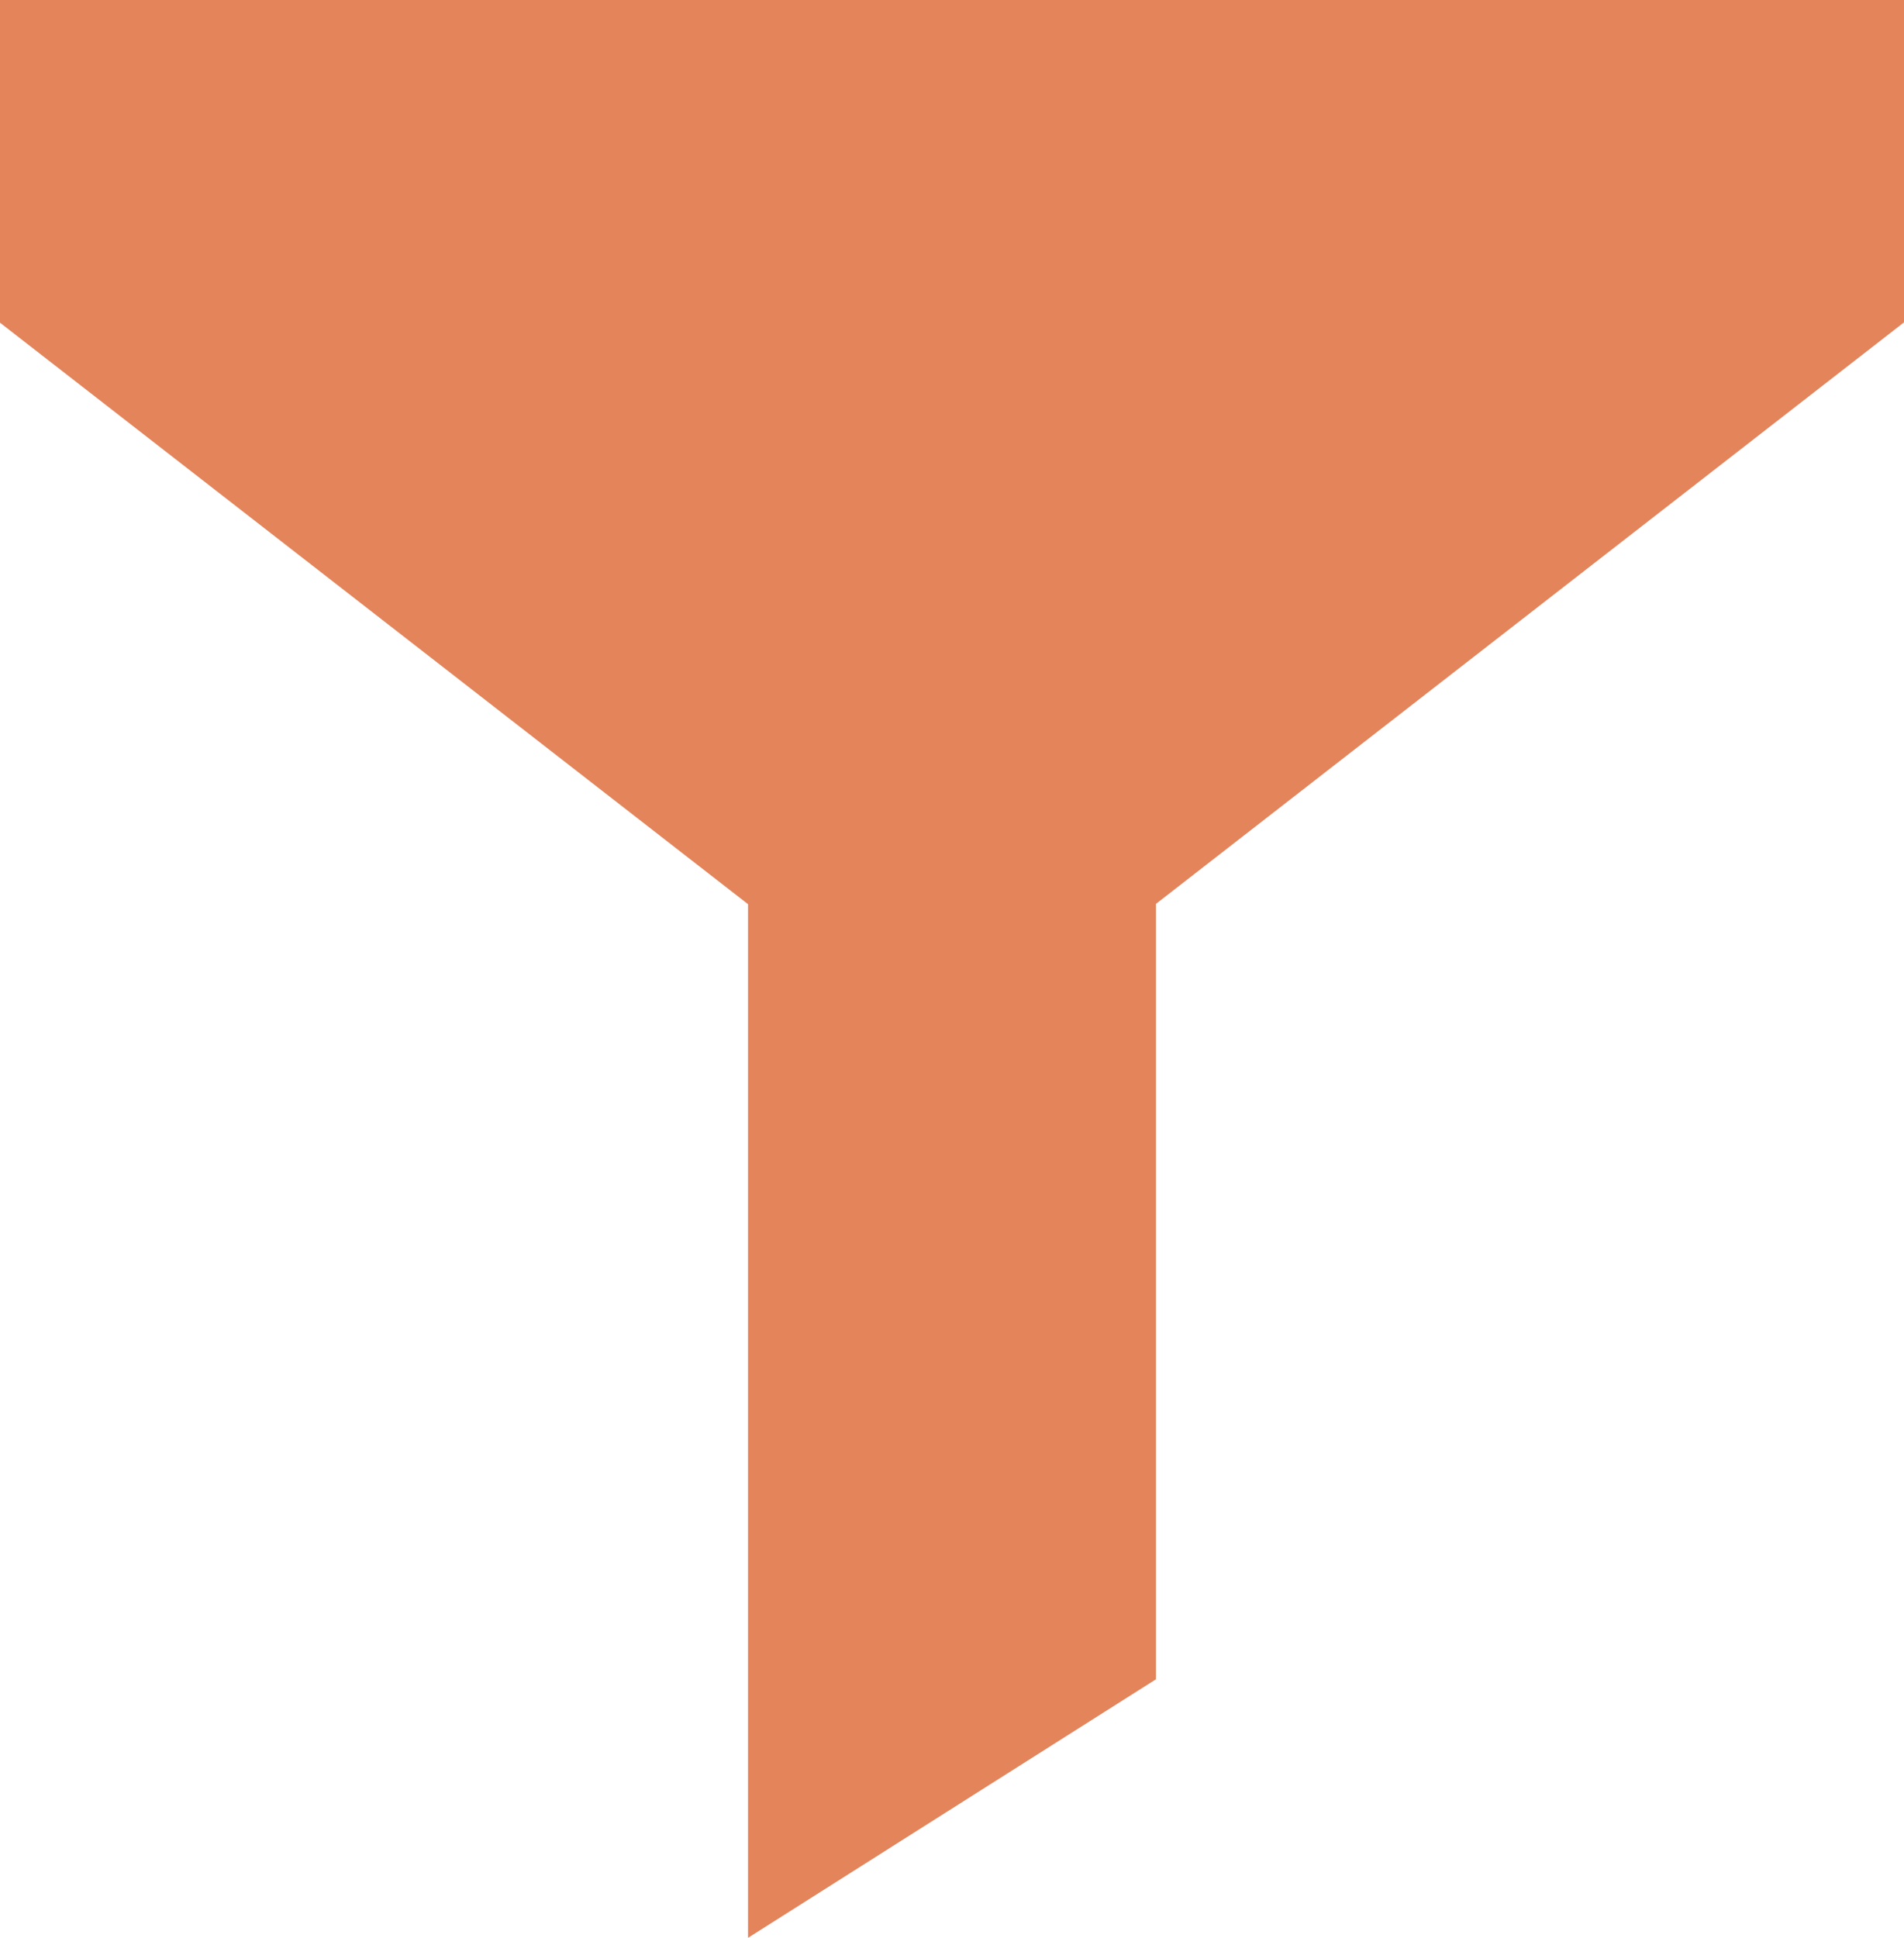
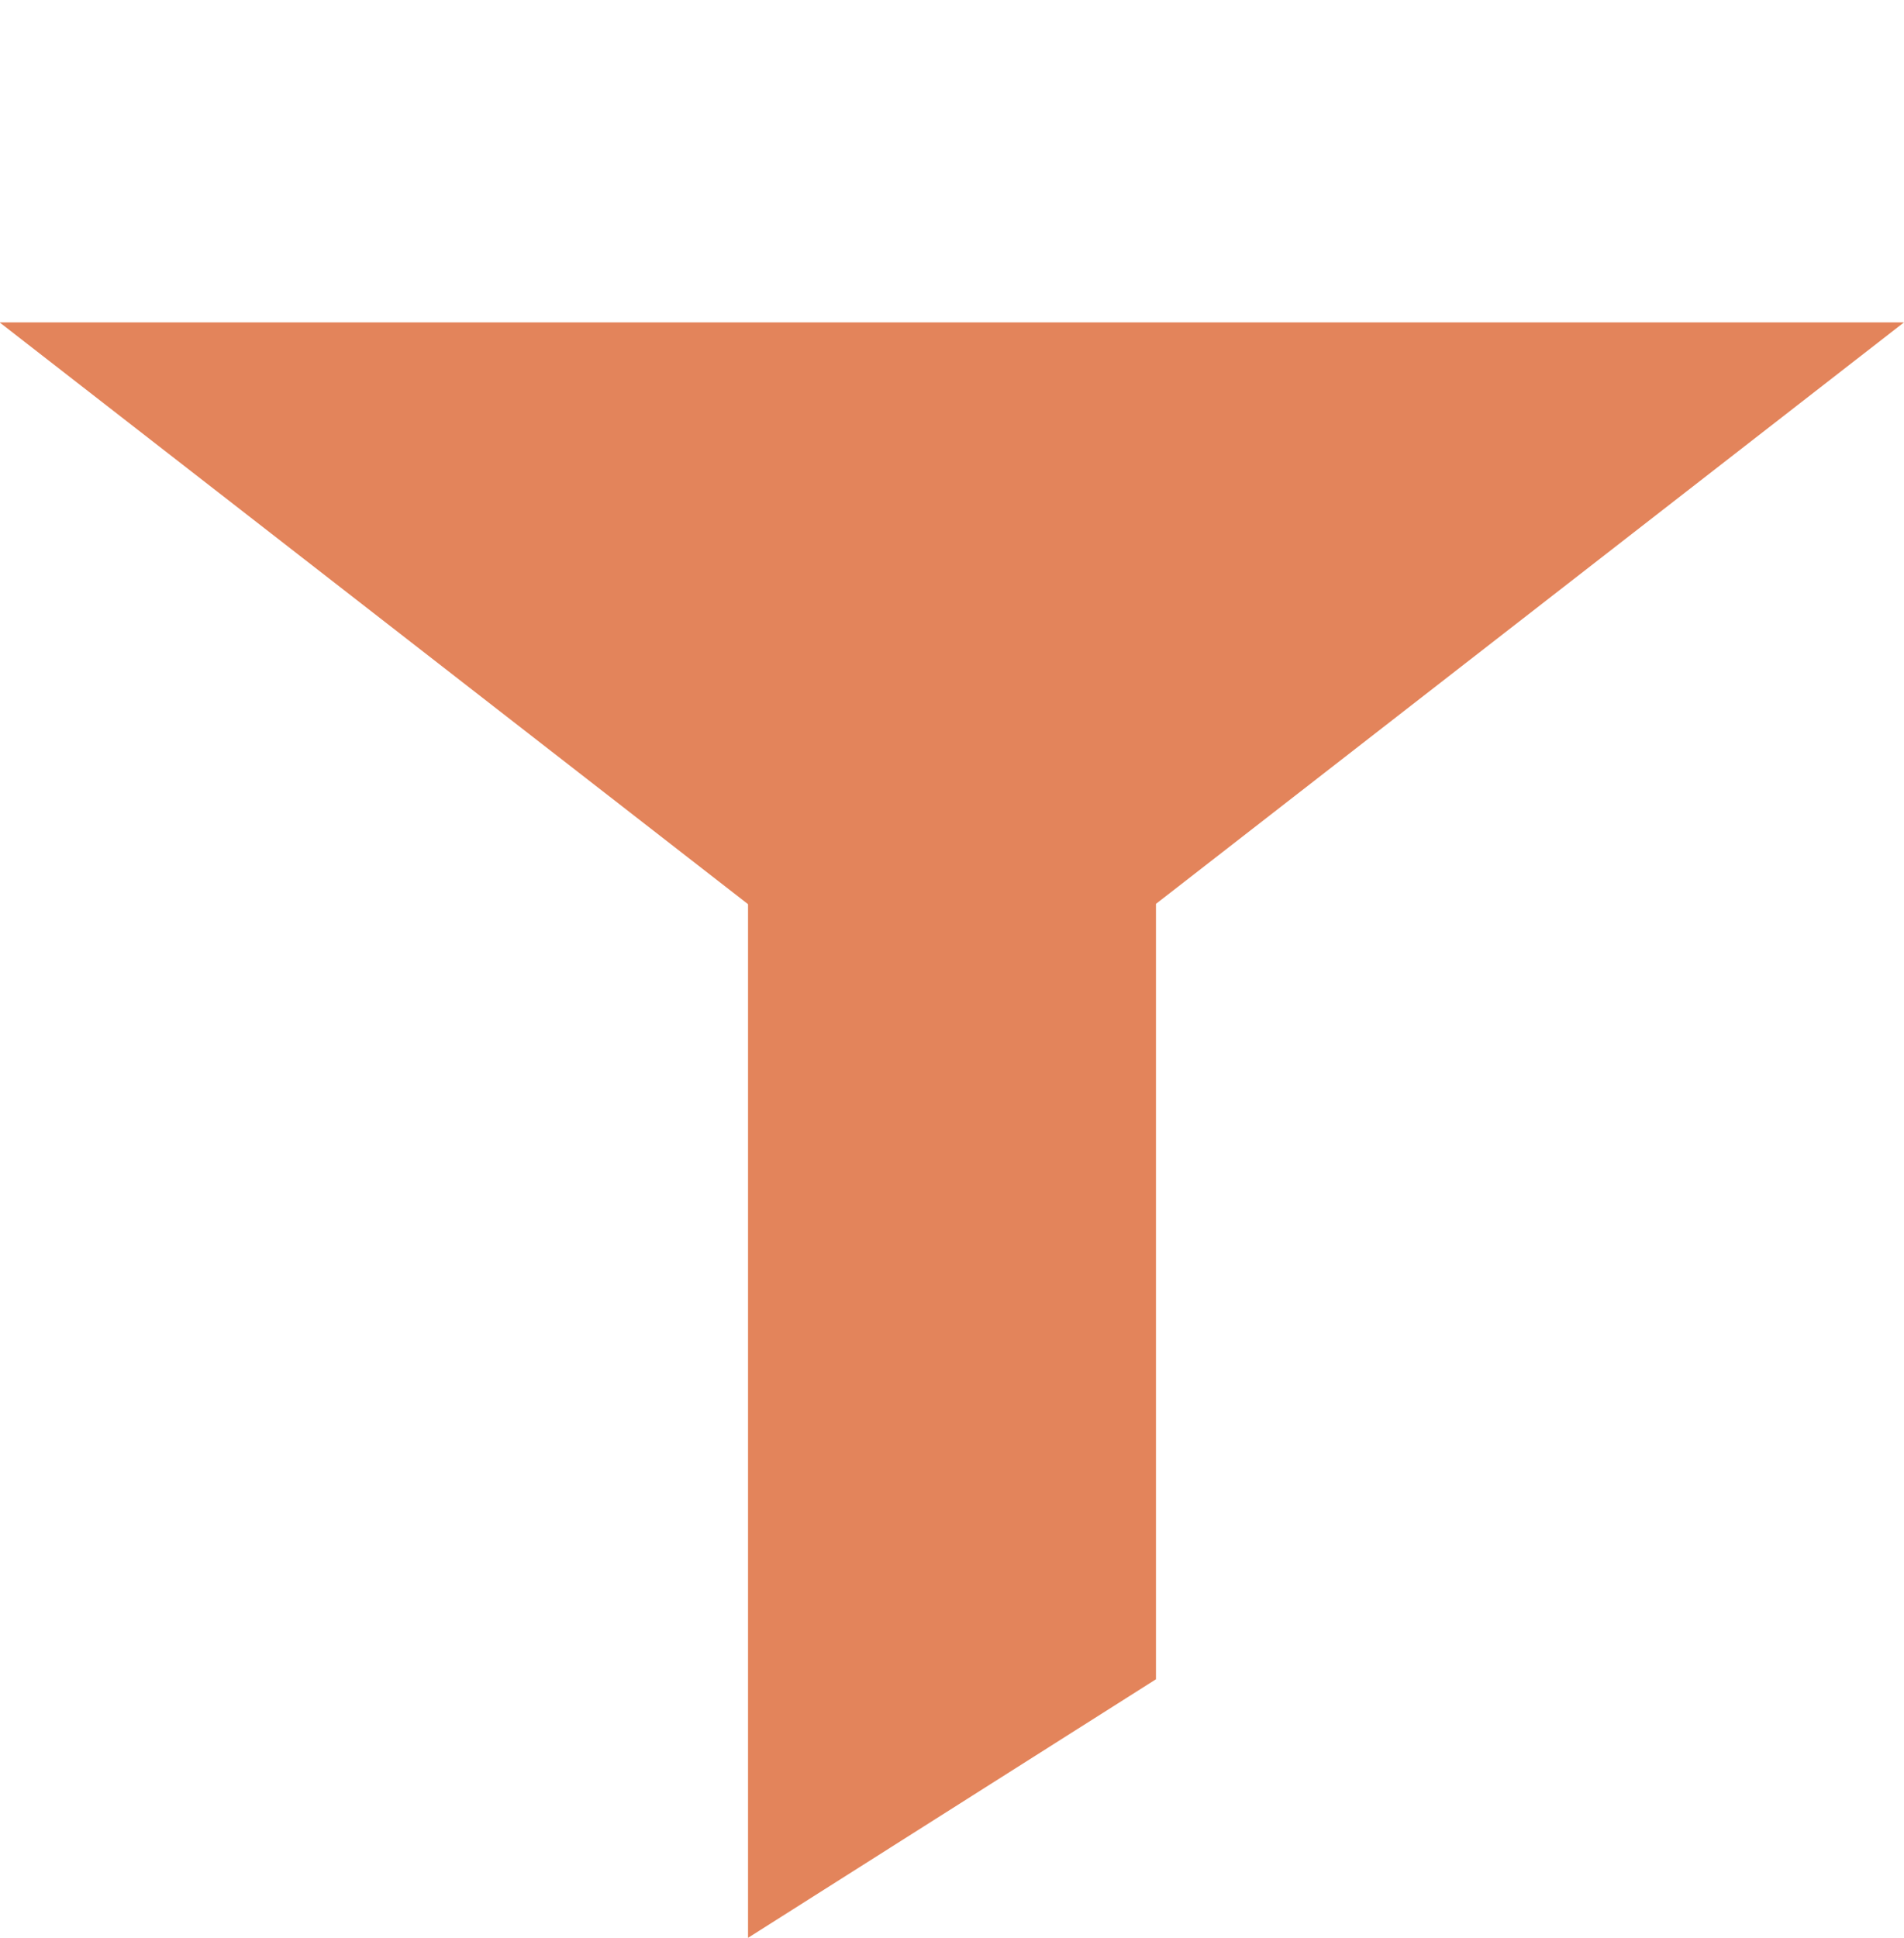
<svg xmlns="http://www.w3.org/2000/svg" width="23.188" height="23.594" viewBox="0 0 23.188 23.594">
  <defs>
    <style>
      .cls-1 {
        fill: #e3845b;
        fill-rule: evenodd;
      }
    </style>
  </defs>
-   <path id="ico-fliter" class="cls-1" d="M193,830.4v3.935l9.11,7.08V854l4.968-3.148v-9.441l9.11-7.08V830.4H193Z" transform="translate(-193 -830.406)" />
+   <path id="ico-fliter" class="cls-1" d="M193,830.4v3.935l9.11,7.08V854l4.968-3.148v-9.441l9.11-7.08H193Z" transform="translate(-193 -830.406)" />
</svg>